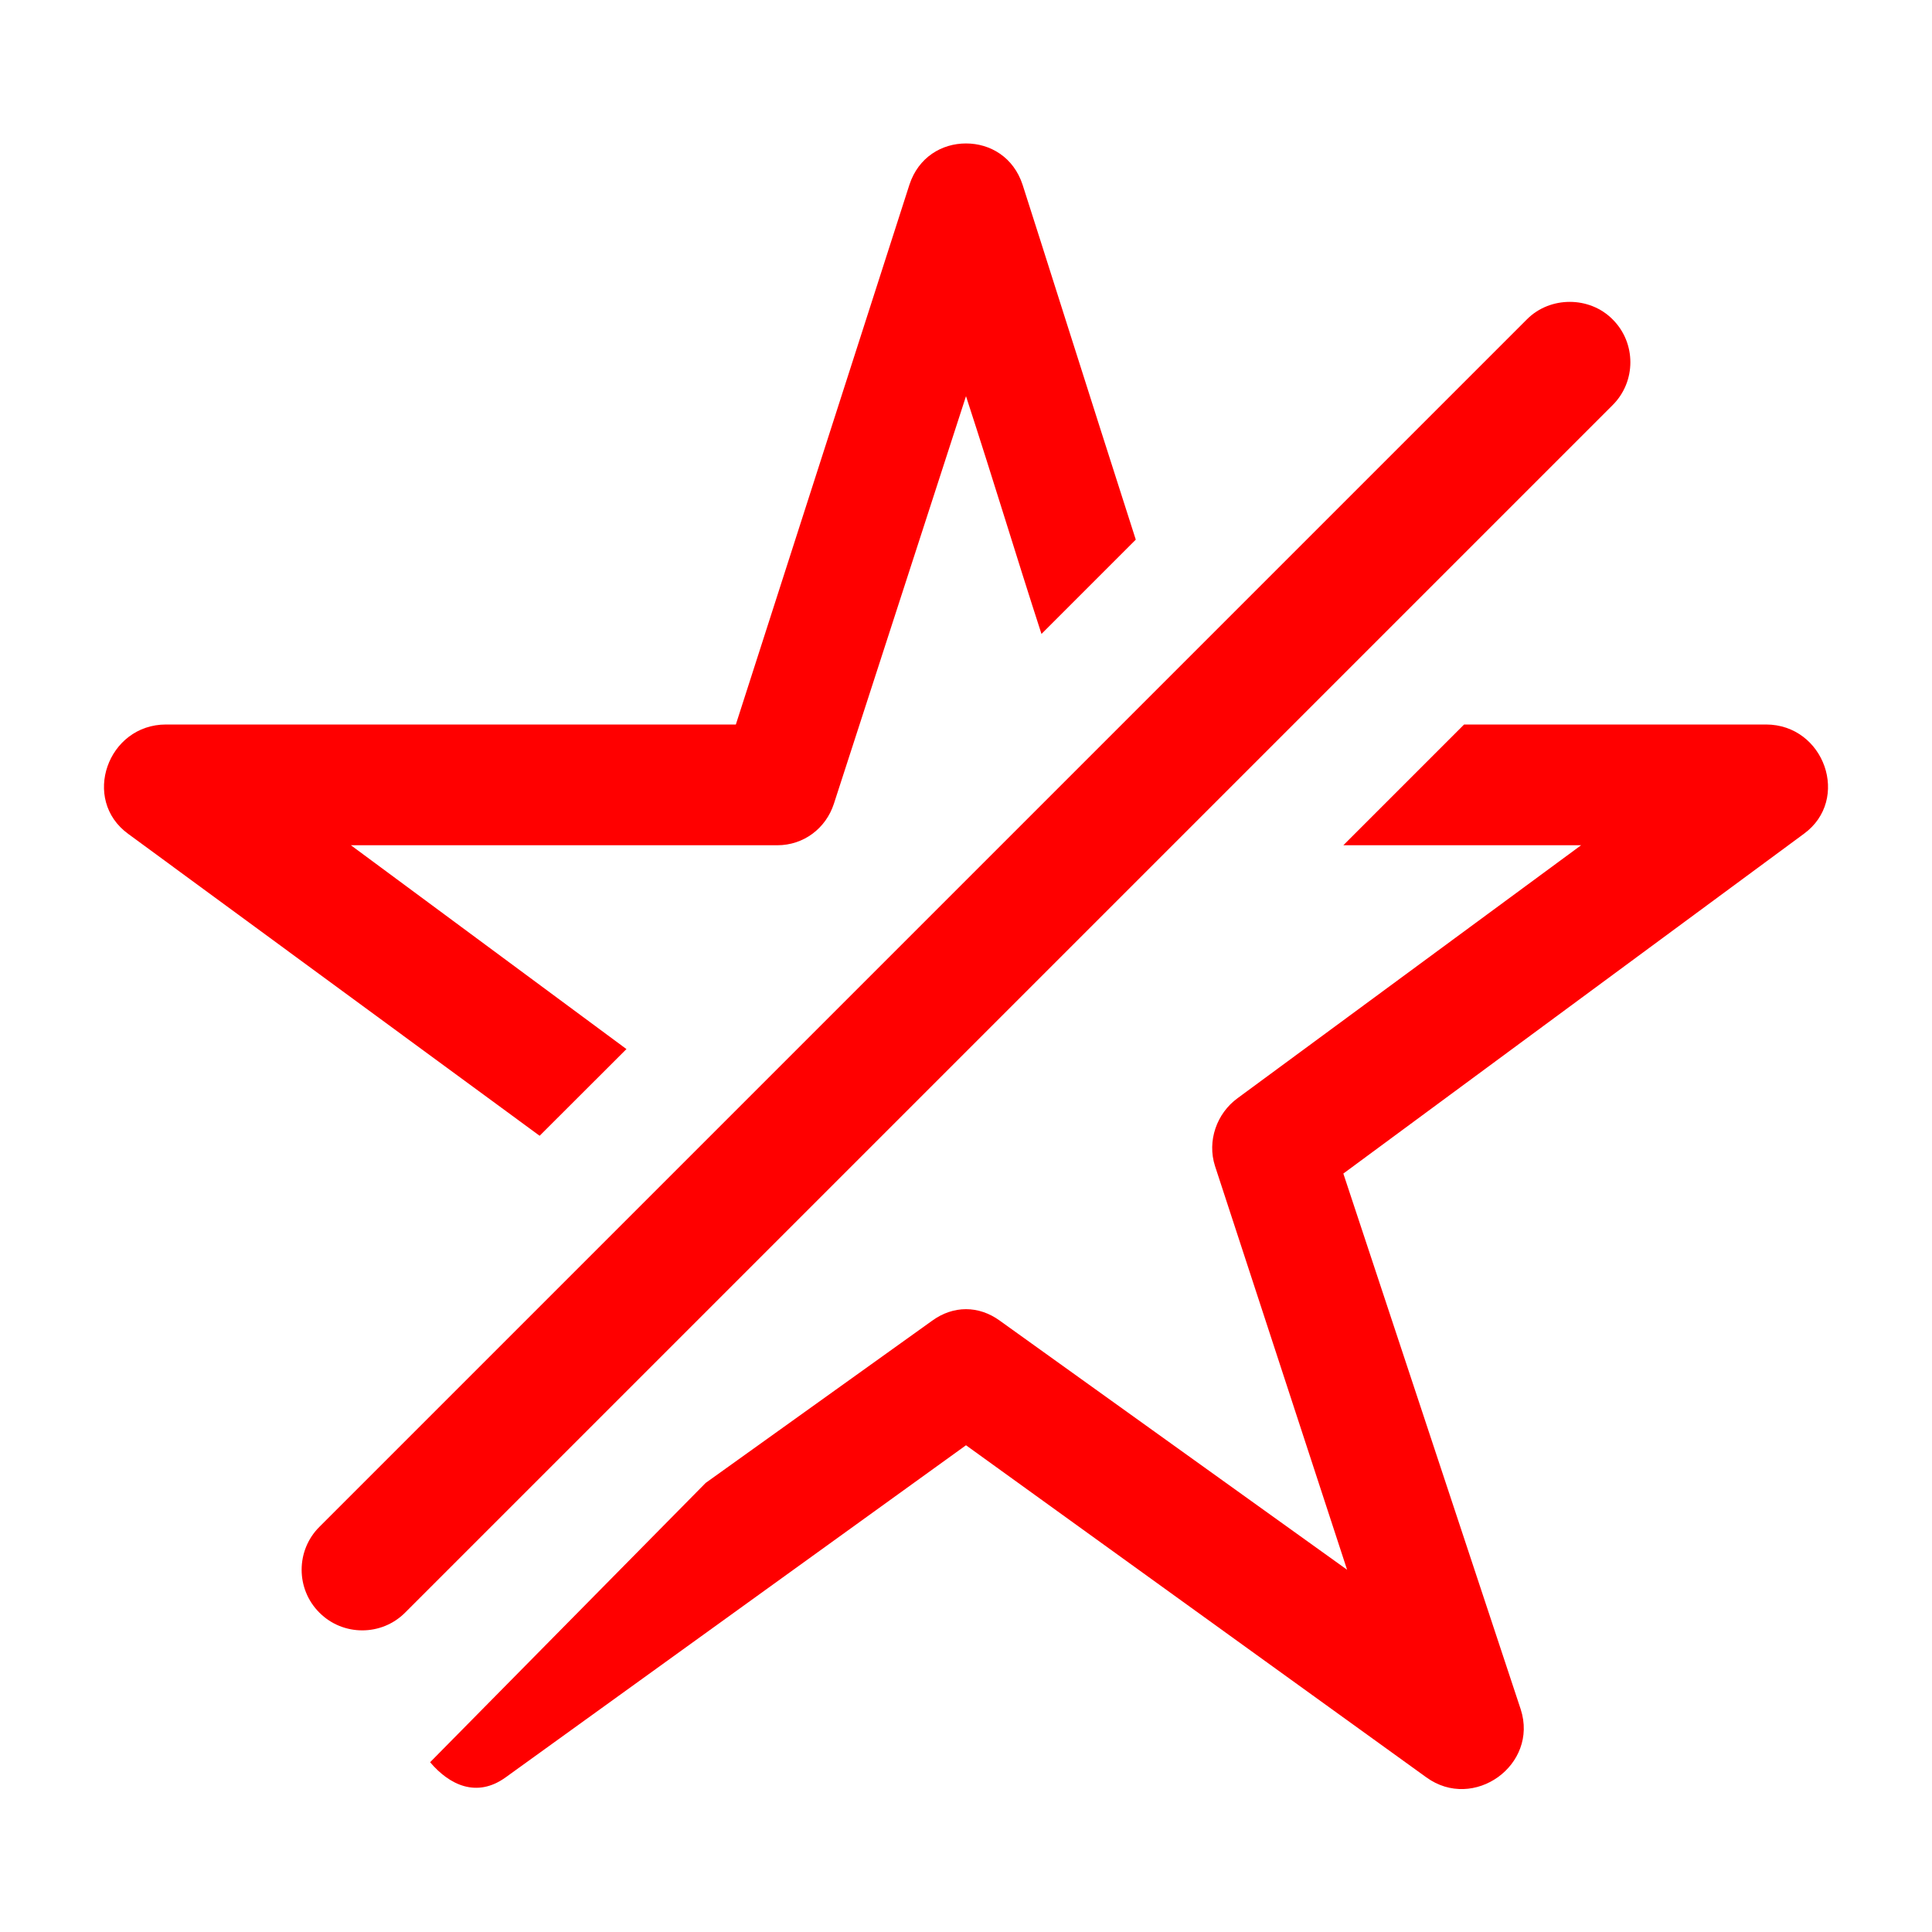
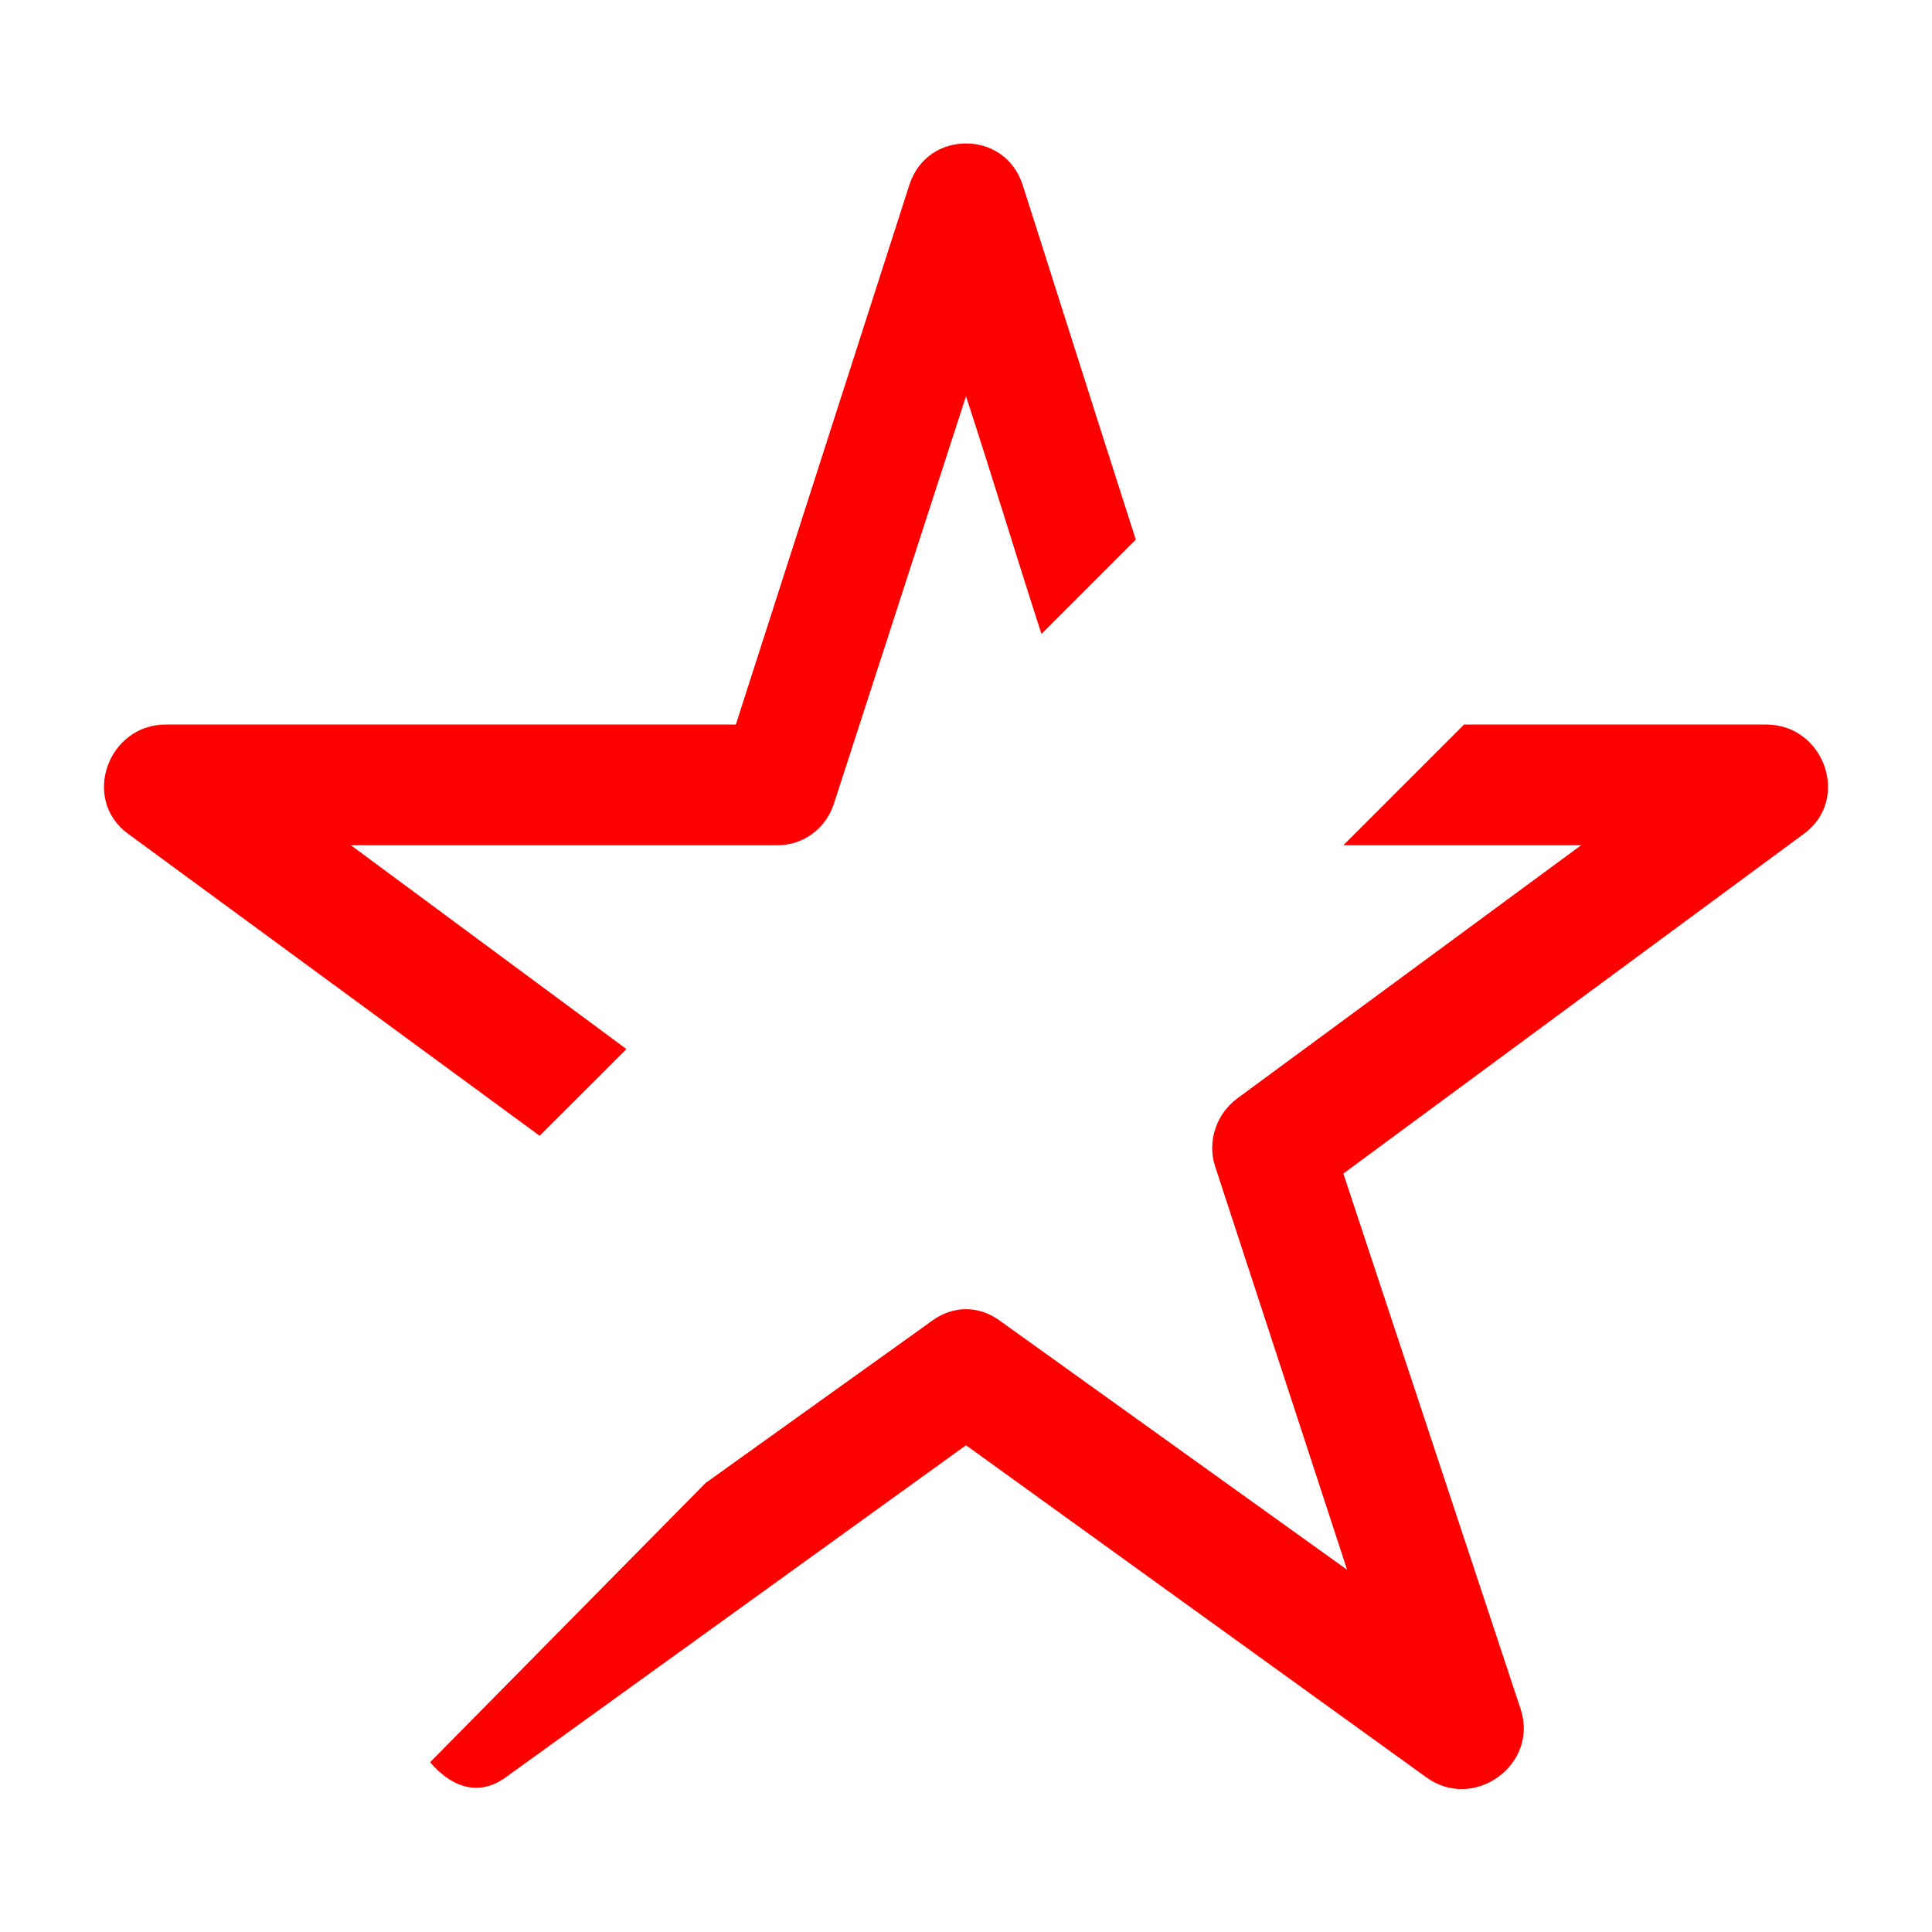
<svg xmlns="http://www.w3.org/2000/svg" height="100%" stroke-miterlimit="10" style="fill-rule:nonzero;clip-rule:evenodd;stroke-linecap:round;stroke-linejoin:round;" version="1.1" viewBox="0 0 16 16" width="100%" xml:space="preserve">
  <defs />
  <g id="Layer-1">
-     <path d="M13 2.5C12.872 2.5 12.742 2.547 12.645 2.645L2.645 12.645C2.449 12.84 2.449 13.16 2.645 13.355C2.84 13.551 3.16 13.551 3.355 13.355L13.355 3.355C13.551 3.16 13.551 2.84 13.355 2.645C13.258 2.547 13.128 2.5 13 2.5Z" fill="#FF0000" fill-rule="nonzero" opacity="1" stroke="none" />
    <path d="M8 1.188C7.8 1.188 7.606 1.301 7.531 1.531L6.094 6L1.375 6C0.891 6 0.671 6.622 1.062 6.906L4.469 9.406L5.188 8.688L2.906 7L6.438 7C6.654 7 6.839 6.862 6.906 6.656L8 3.281C8.248 4.043 8.404 4.568 8.625 5.25L9.406 4.469C9.024 3.28 8.588 1.899 8.469 1.531C8.394 1.301 8.2 1.188 8 1.188ZM12.125 6L11.125 7L13.094 7L10.25 9.094C10.075 9.221 9.996 9.45 10.062 9.656L11.156 13L8.281 10.938C8.106 10.81 7.894 10.81 7.719 10.938L5.844 12.281L3.562 14.594C3.722 14.783 3.949 14.892 4.188 14.719L8 11.969L11.812 14.719C12.204 15.004 12.743 14.617 12.594 14.156L11.125 9.719L14.938 6.906C15.329 6.622 15.109 6 14.625 6L12.125 6Z" fill="#FF0000" fill-rule="nonzero" opacity="1" stroke="none" />
  </g>
</svg>